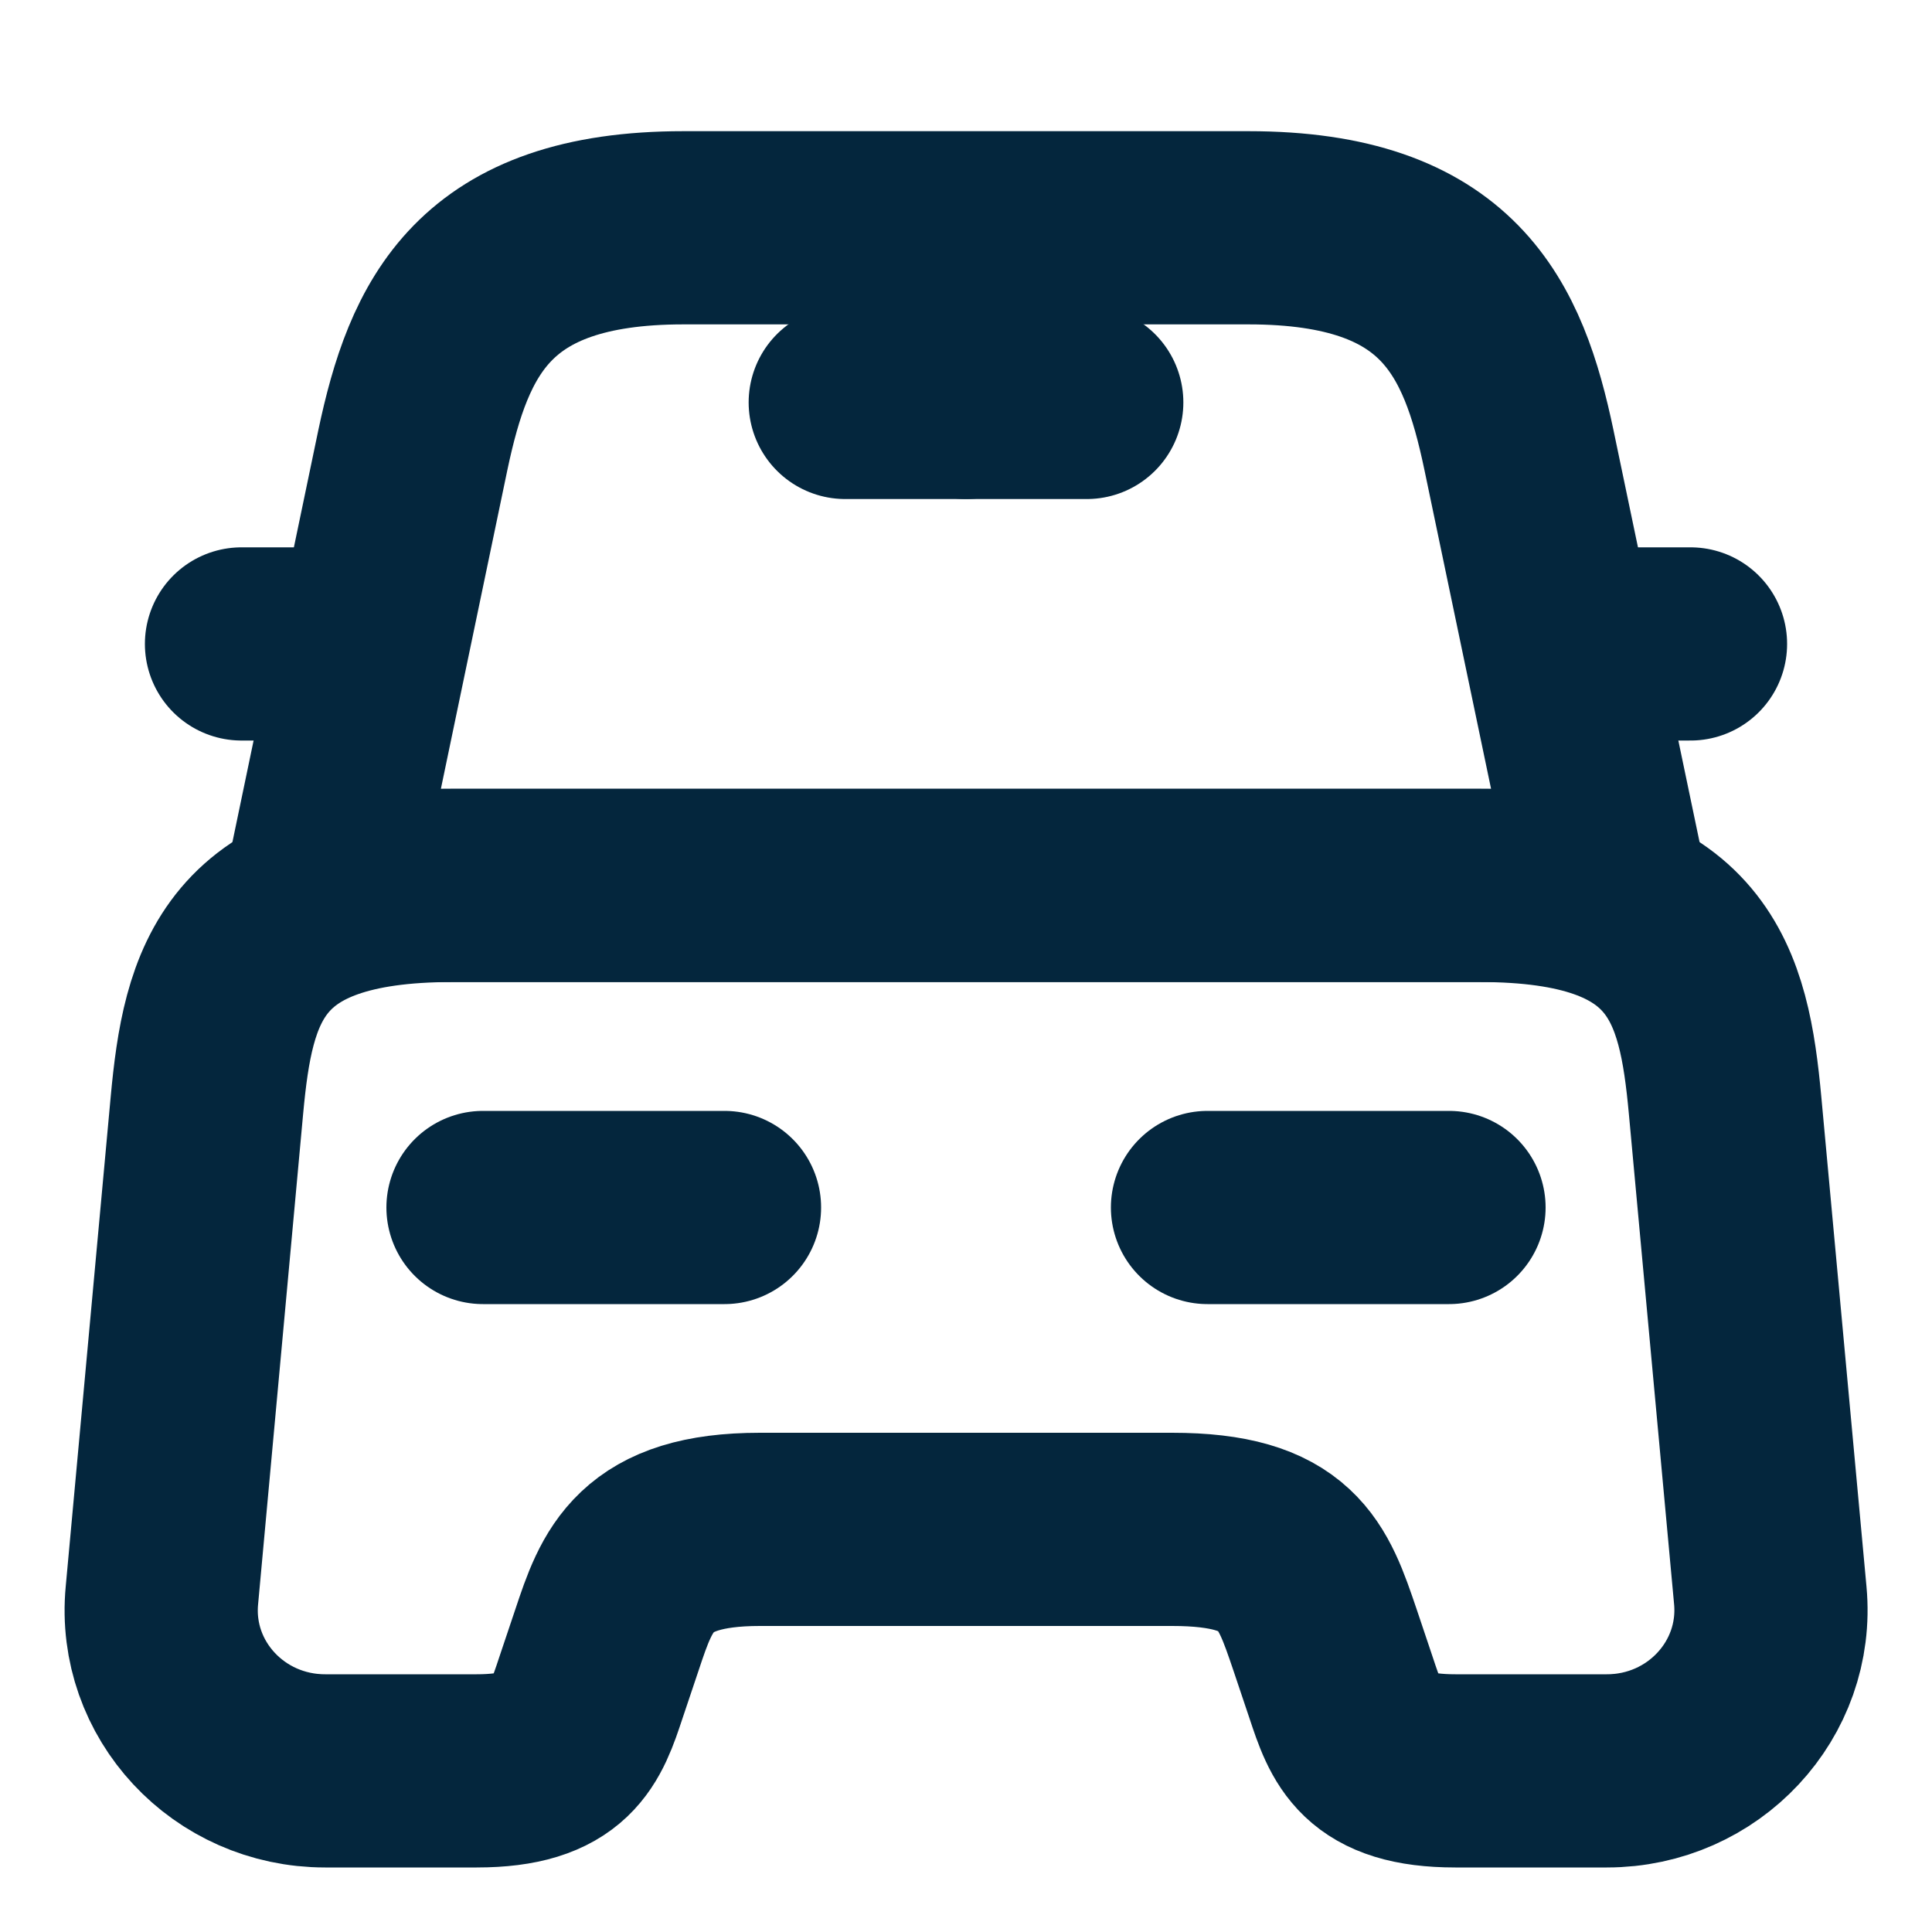
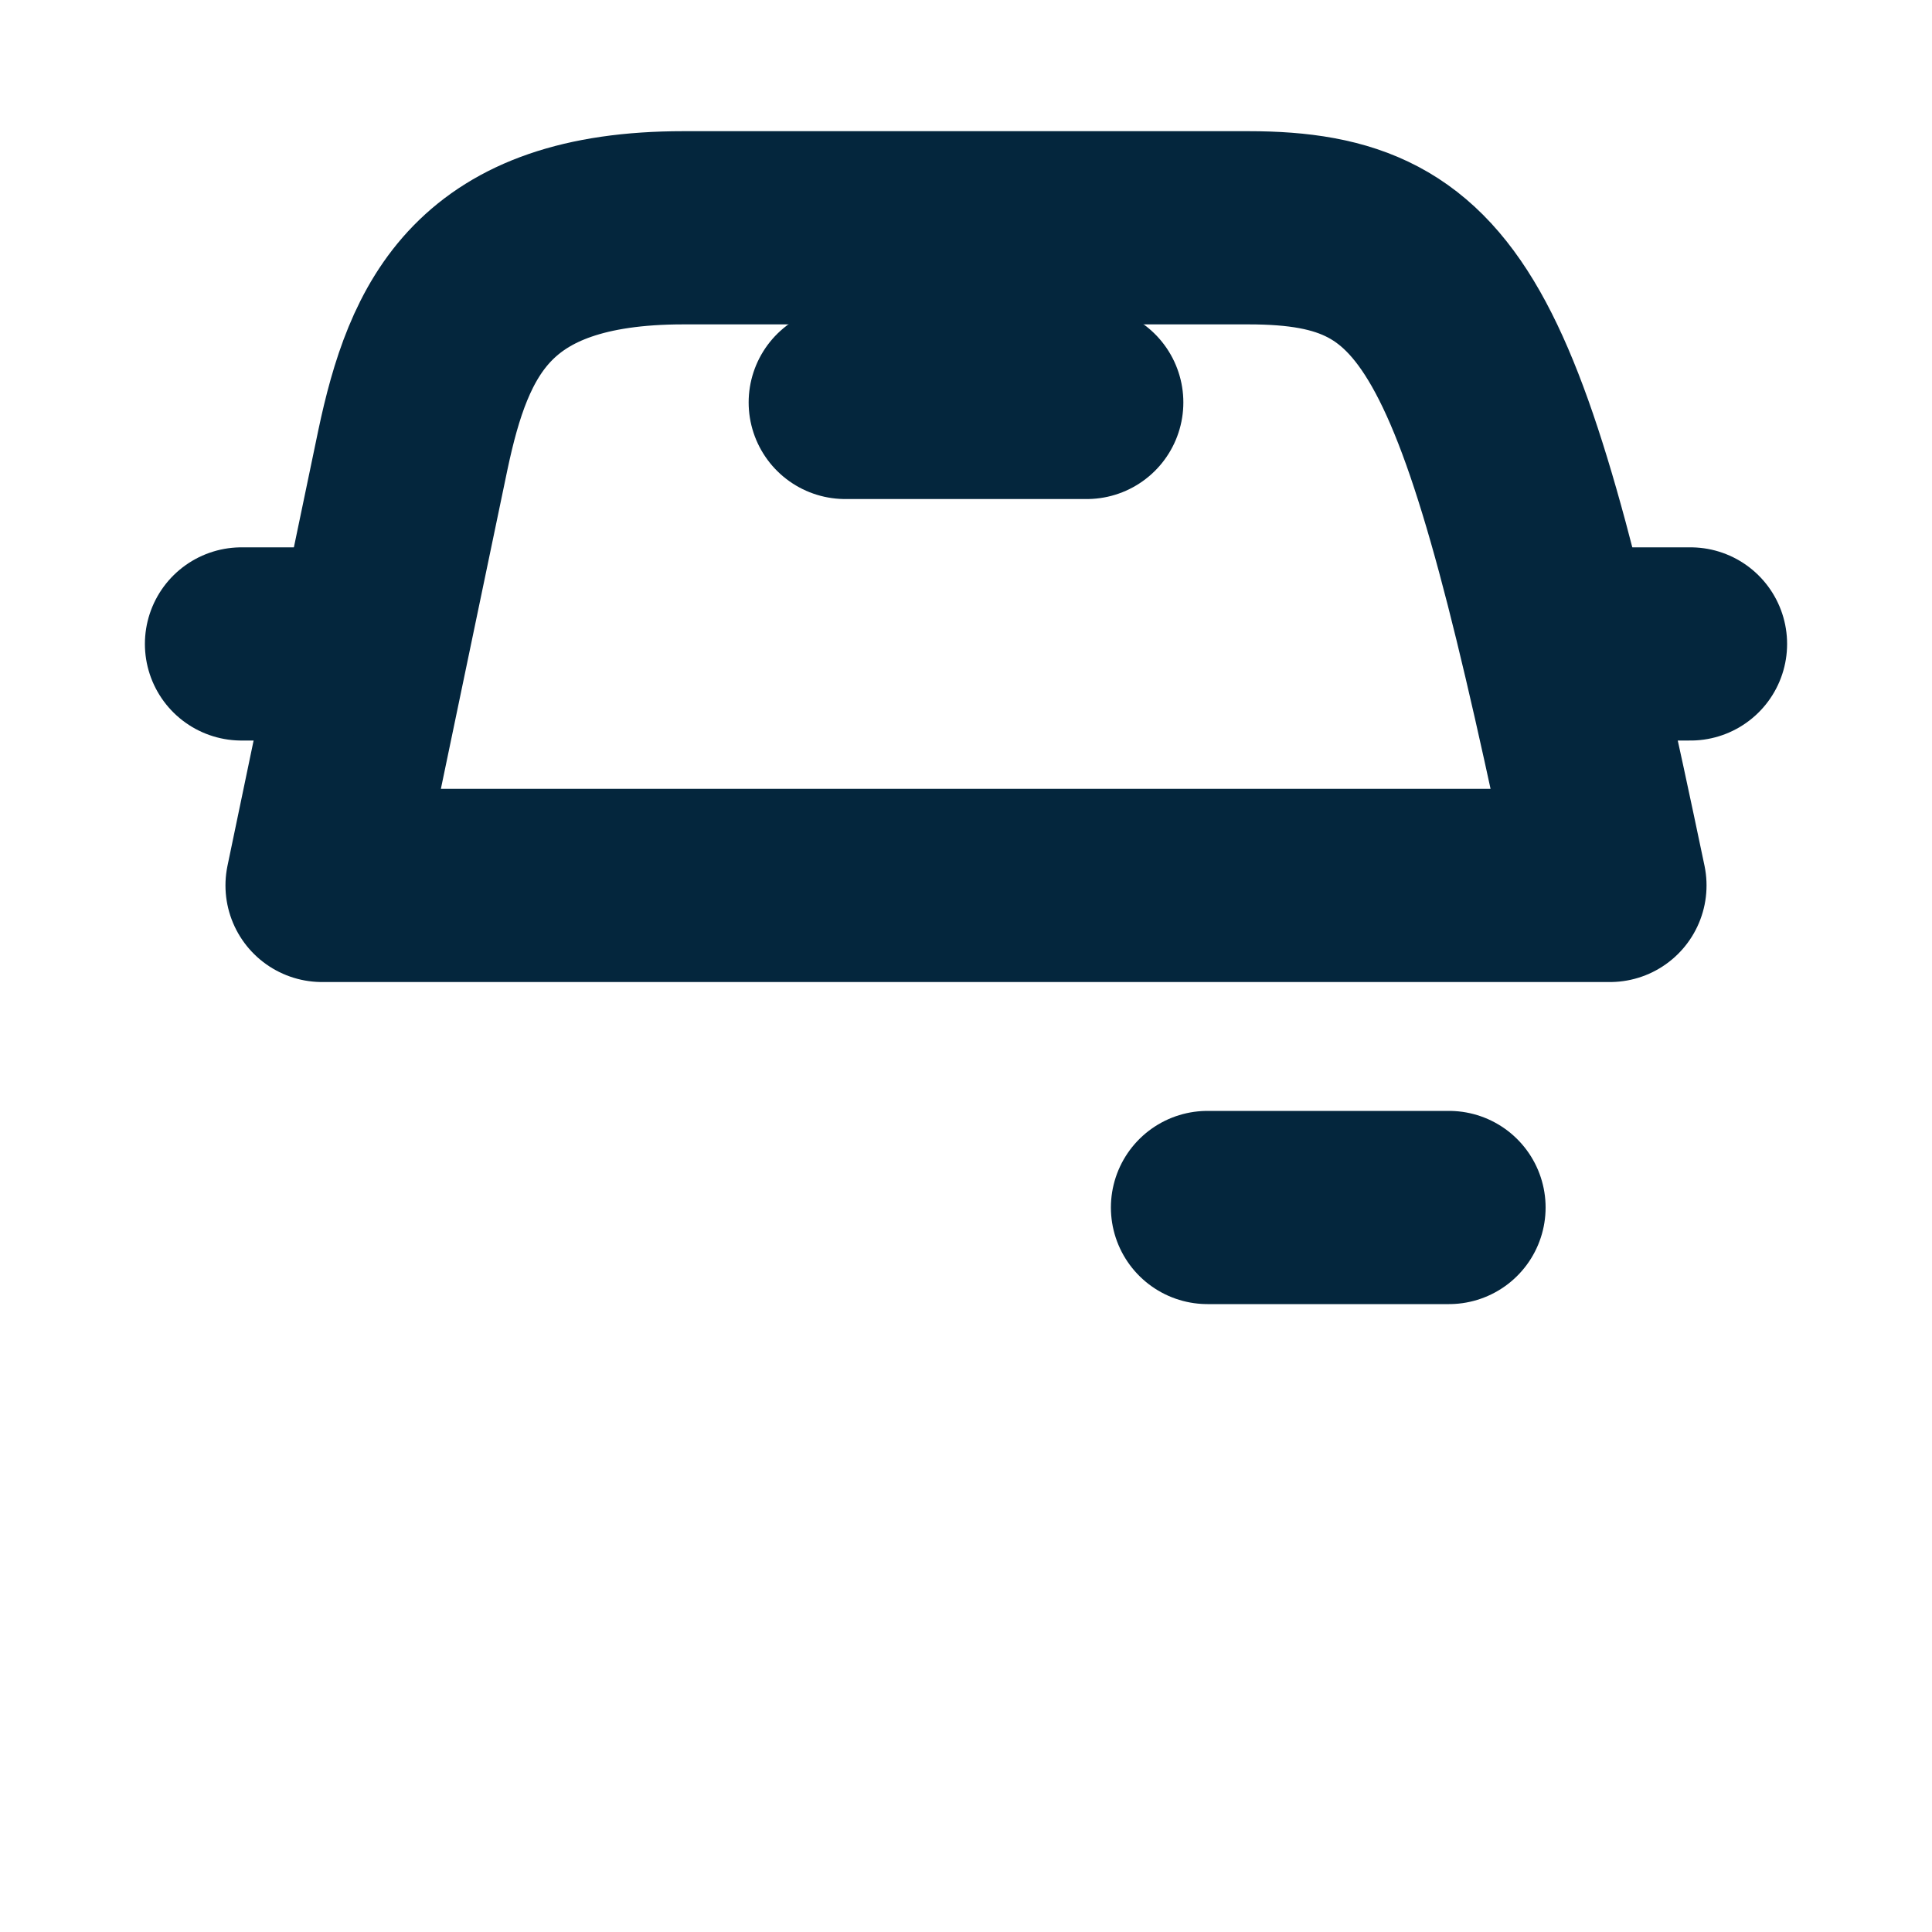
<svg xmlns="http://www.w3.org/2000/svg" width="10" height="10" viewBox="0 0 10 10" fill="none">
-   <path d="M6.462 1.179H3.537C2.5 1.179 2.271 1.696 2.137 2.329L1.667 4.583H8.333L7.862 2.329C7.729 1.696 7.5 1.179 6.462 1.179Z" stroke="#04263D" stroke-linecap="round" stroke-linejoin="round" />
-   <path d="M9.163 8.258C9.208 8.746 8.817 9.166 8.317 9.166H7.533C7.083 9.166 7.021 8.975 6.942 8.737L6.858 8.487C6.742 8.146 6.667 7.916 6.067 7.916H3.933C3.333 7.916 3.246 8.175 3.142 8.487L3.058 8.737C2.979 8.975 2.917 9.166 2.467 9.166H1.683C1.183 9.166 0.792 8.746 0.838 8.258L1.071 5.721C1.129 5.096 1.25 4.583 2.342 4.583H7.658C8.75 4.583 8.871 5.096 8.929 5.721L9.163 8.258Z" stroke="#04263D" stroke-linecap="round" stroke-linejoin="round" />
+   <path d="M6.462 1.179H3.537C2.5 1.179 2.271 1.696 2.137 2.329L1.667 4.583H8.333C7.729 1.696 7.5 1.179 6.462 1.179Z" stroke="#04263D" stroke-linecap="round" stroke-linejoin="round" />
  <path d="M1.667 3.333H1.25" stroke="#04263D" stroke-linecap="round" stroke-linejoin="round" />
  <path d="M8.75 3.333H8.333" stroke="#04263D" stroke-linecap="round" stroke-linejoin="round" />
-   <path d="M5 1.25V2.083" stroke="#04263D" stroke-linecap="round" stroke-linejoin="round" />
  <path d="M4.375 2.083H5.625" stroke="#04263D" stroke-linecap="round" stroke-linejoin="round" />
-   <path d="M2.5 6.25H3.75" stroke="#04263D" stroke-linecap="round" stroke-linejoin="round" />
  <path d="M6.25 6.25H7.5" stroke="#04263D" stroke-linecap="round" stroke-linejoin="round" />
</svg>